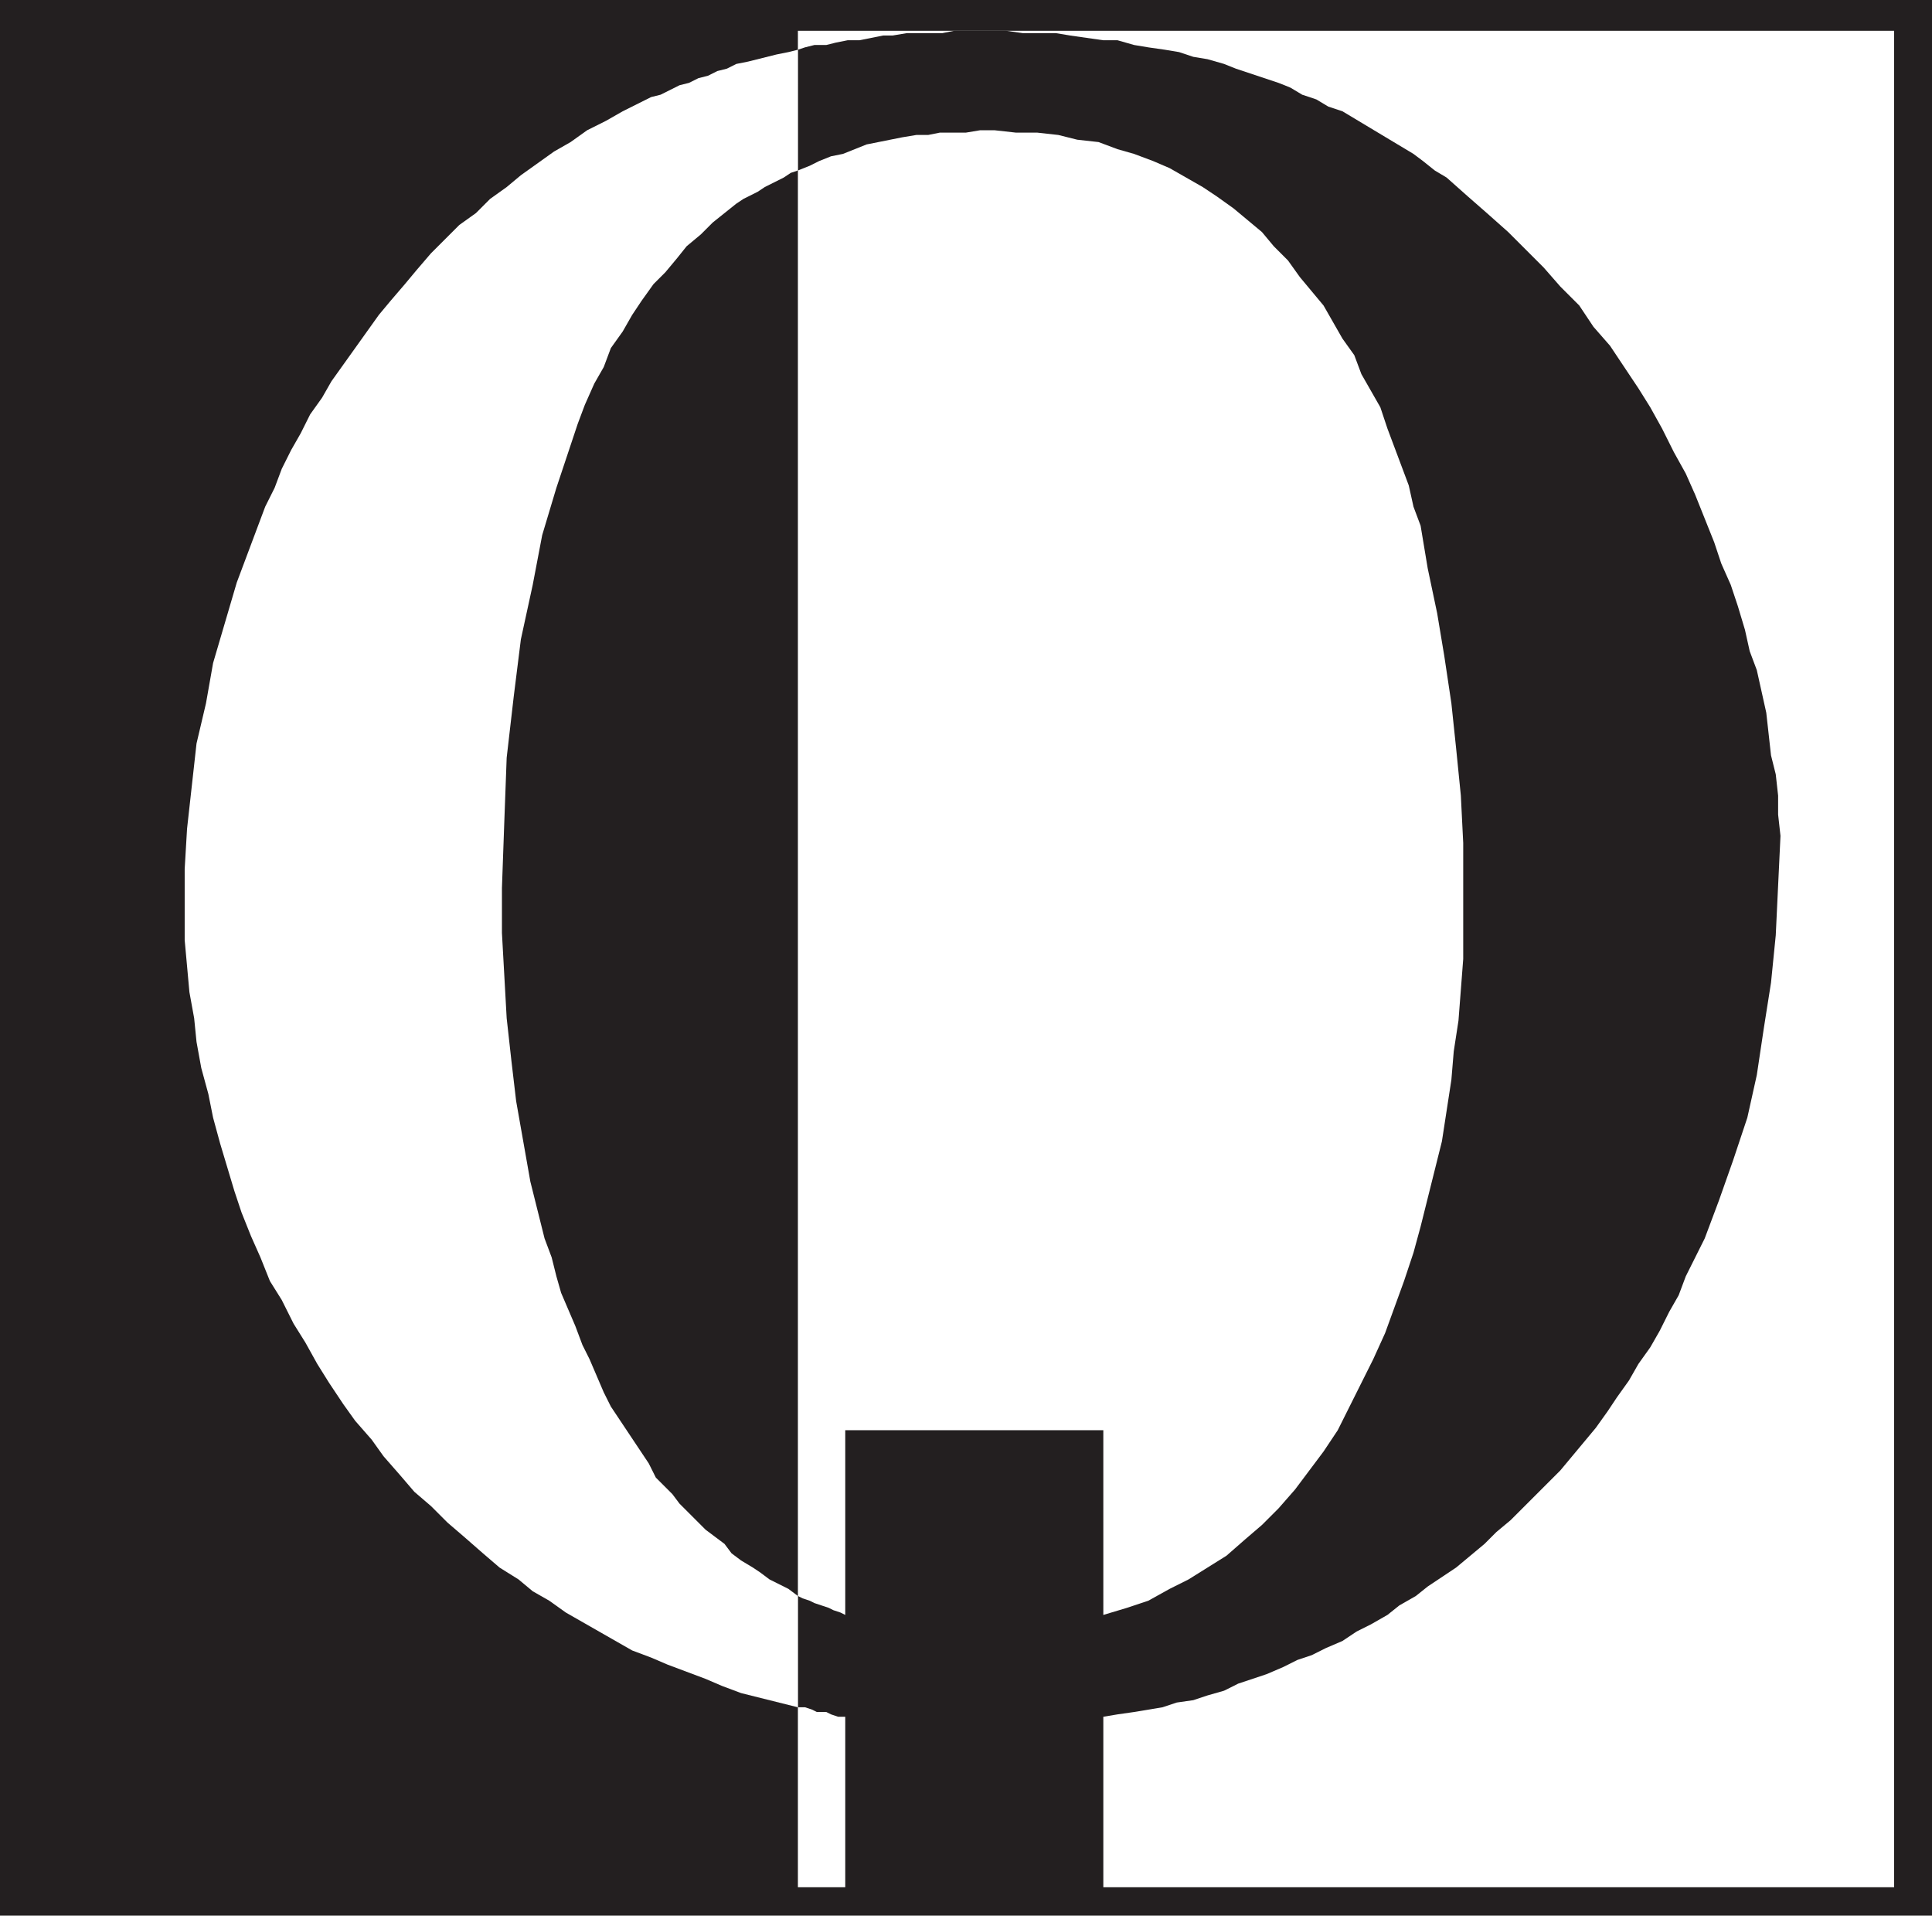
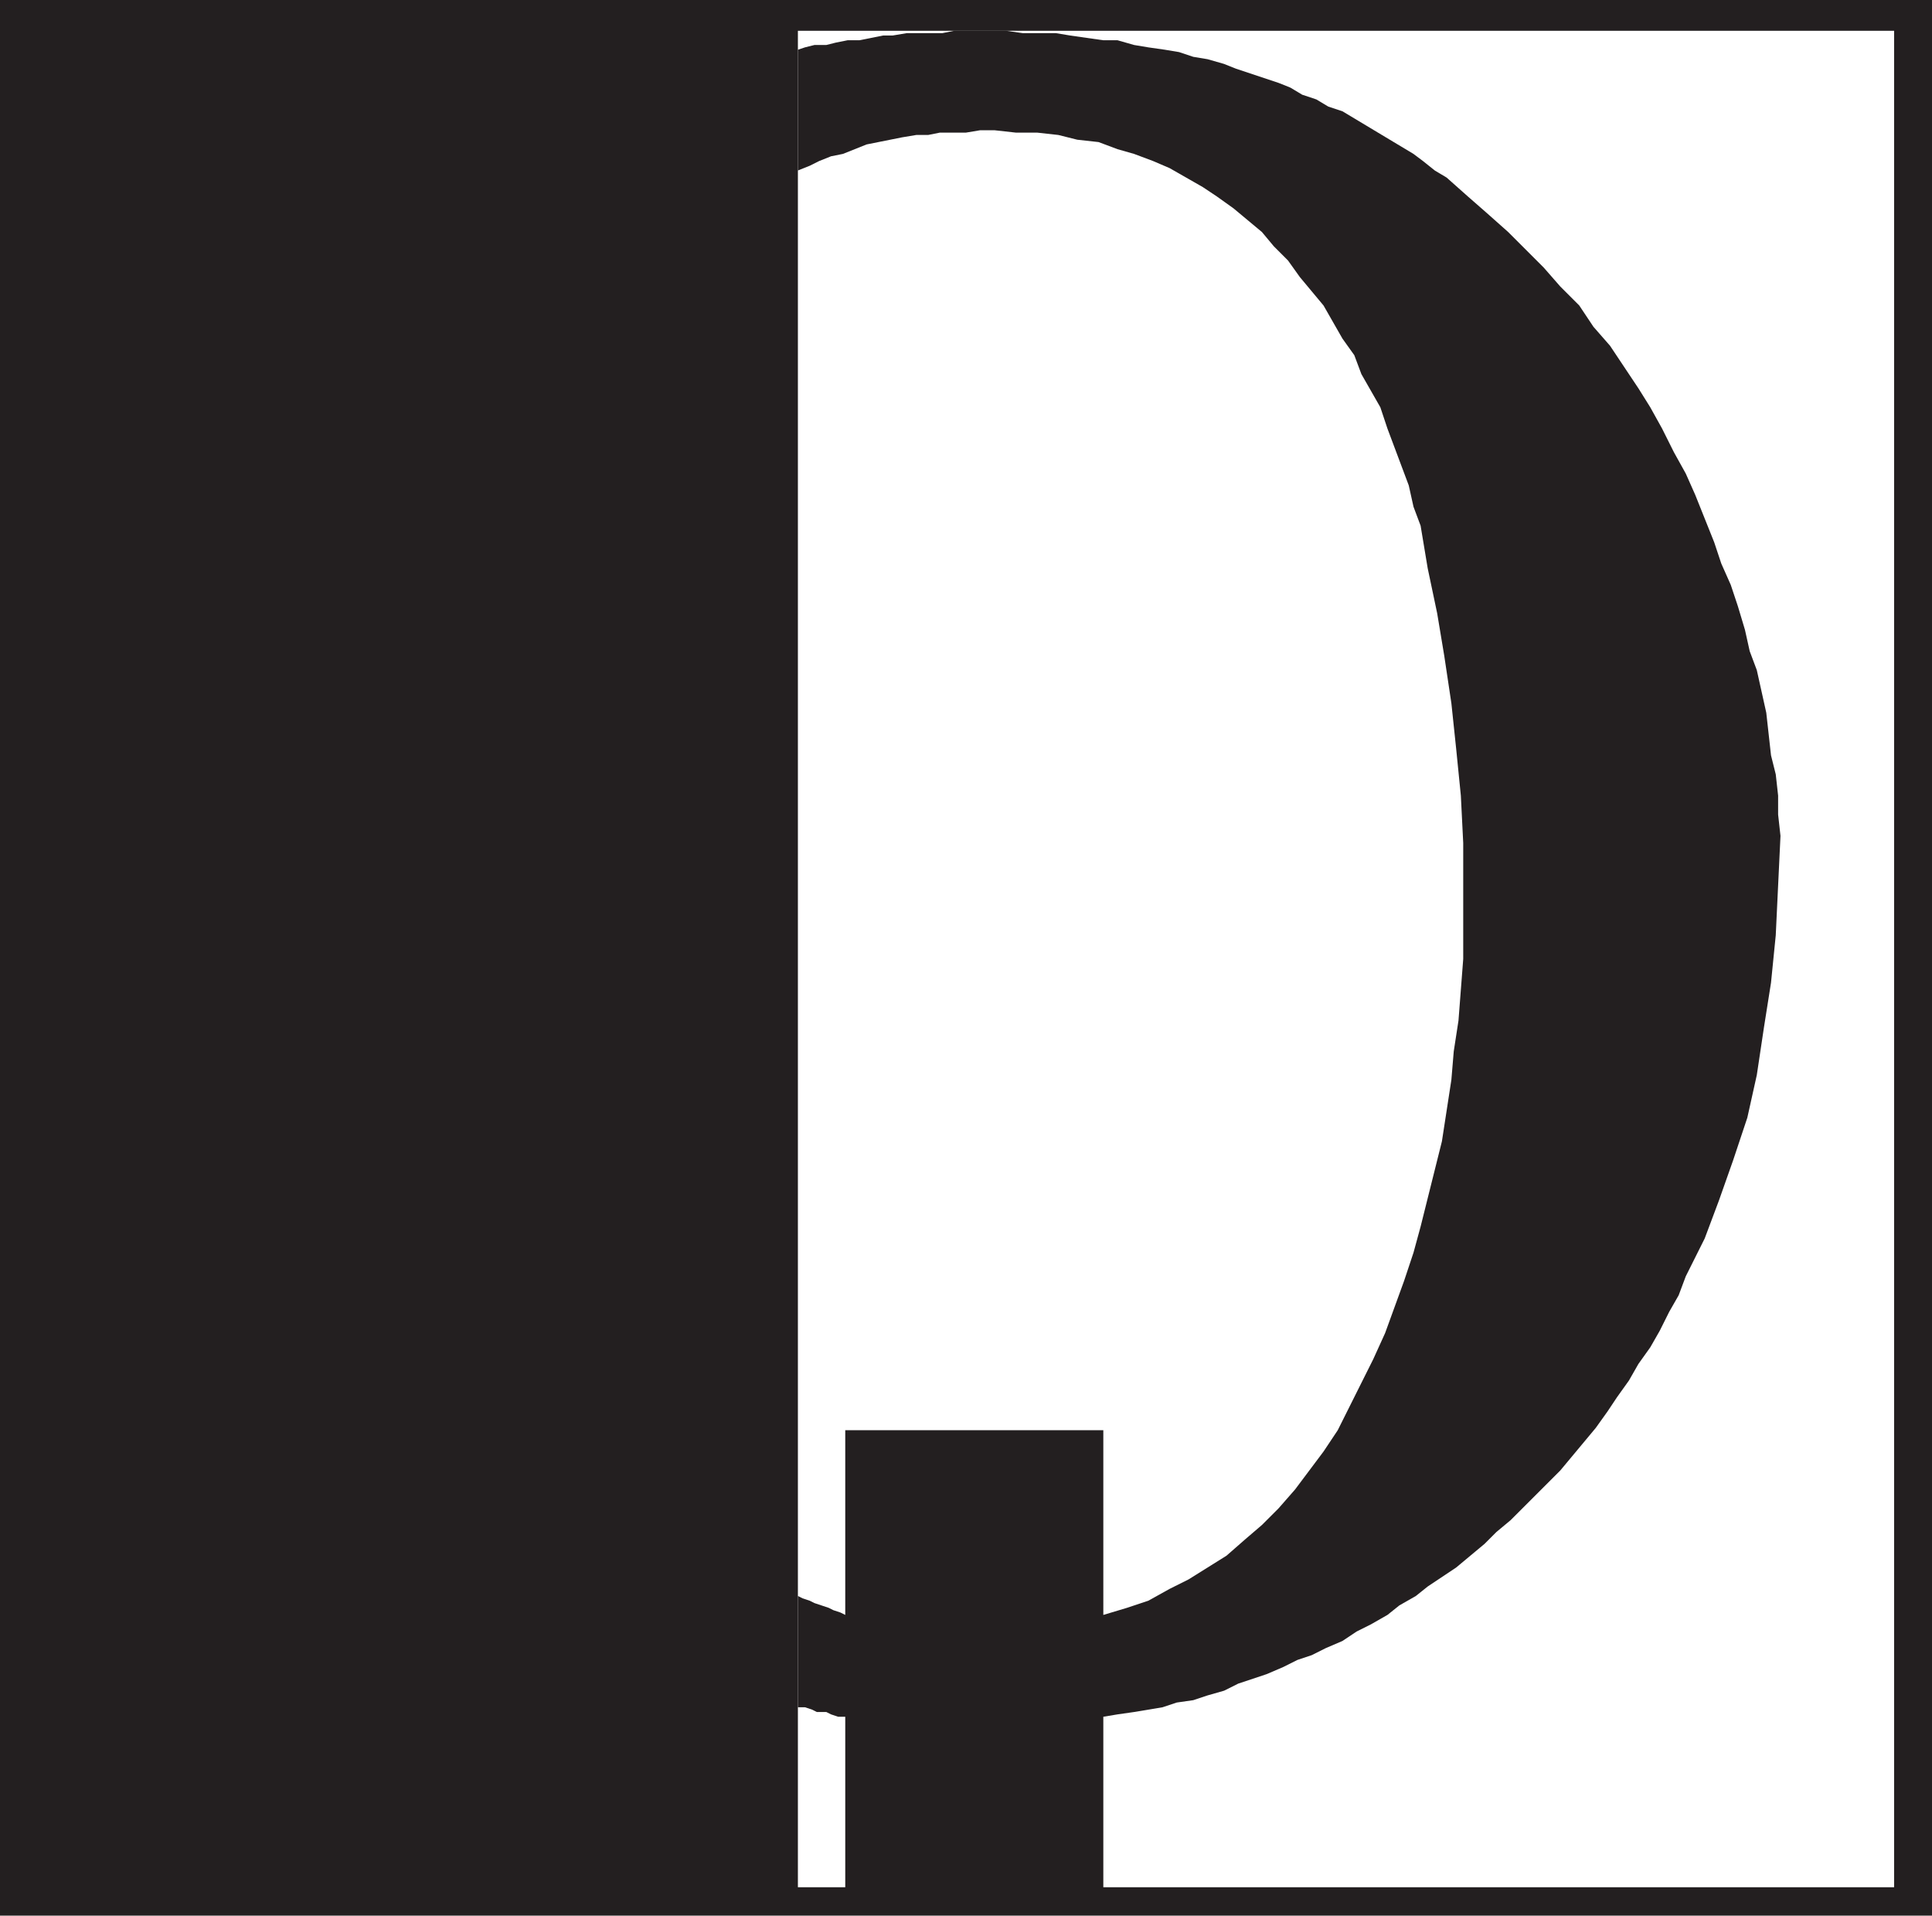
<svg xmlns="http://www.w3.org/2000/svg" width="612" height="606.75">
  <path fill="#231f20" fill-rule="evenodd" d="M0 0h612v606.75H0V0" />
-   <path fill="#231f20" fill-rule="evenodd" d="M7.5 9.75H252v588H7.5v-588" />
-   <path fill="#fff" fill-rule="evenodd" d="M252.75 9.75H600v588H252.75v-588" />
+   <path fill="#fff" fill-rule="evenodd" d="M252.75 9.75H600v588H252.75" />
  <path fill="#231f20" fill-rule="evenodd" d="M252.75 505.5v35.25H255l2.25.75 1.5.75h3l1.5.75 2.25.75h2.25v54.75h81.75v-54.75l4.5-.75 5.25-.75 9-1.5 4.5-1.5 5.25-.75 4.5-1.5 5.25-1.5 4.5-2.25 9-3 5.25-2.25 4.5-2.25 4.5-1.5L420 522l5.25-2.25 4.5-3 4.5-2.25 5.25-3 3.75-3 5.25-3 3.75-3 9-6 9-7.5 3.75-3.75 4.5-3.75 15.75-15.75 11.25-13.5 3.75-5.25 3-4.5 3.75-5.25 3-5.25 3.75-5.25 3-5.25 3-6 3-5.25 2.25-6 6-12 4.5-12 4.5-12.75 4.5-13.5 3-13.5 2.25-15 2.25-14.25 1.5-15 1.5-31.5-.75-6.75v-6l-.75-6.75-1.5-6-1.5-13.5-3-13.5-2.25-6-1.5-6.75-2.25-7.5-2.25-6.75-3-6.75-2.25-6.75-6-15-3-6.75-3.75-6.75-3.75-7.5-3.75-6.75-3.75-6-9-13.5-5.25-6-4.5-6.75-6-6-5.25-6-11.25-11.25-6.75-6-6-5.25-6.75-6L454.5 54l-3.75-3-3-2.25-22.5-13.5-4.5-1.5L417 31.5l-4.5-1.5-3.75-2.25-3.75-1.5-13.5-4.5-3.75-1.5-5.25-1.5L378 18l-4.5-1.5-4.5-.75-5.25-.75-4.5-.75-5.25-1.5h-4.5l-10.5-1.5-4.5-.75H324l-5.25-.75h-16.5l-3.75.75h-11.25l-4.5.75h-3l-7.5 1.5h-3.75l-3.75.75-3 .75H258l-3 .75-2.25.75V54l3.75-1.5 3-1.5 3.75-1.5 3.75-.75 7.5-3 11.25-2.25 4.5-.75H294l3.75-.75H306l4.5-.75h4.5l6.75.75h6.75l6.75.75 6 1.5L348 45l6 2.25 5.25 1.5 6 2.25 5.25 2.25 10.5 6 4.5 3 5.25 3.75 9 7.5 3.75 4.5 4.5 4.5 3.75 5.25 7.5 9 6 10.5 3.75 5.25 2.25 6 6 10.5 2.25 6.75 6.75 18 1.5 6.75 2.25 6 2.25 13.5 3 14.25 2.25 13.5 2.25 15 1.5 14.25 1.5 15 .75 15v36.75l-1.5 19.5-1.5 9.75-.75 9-3 19.5-6.75 27-2.25 8.25-3 9-6 16.5-3.75 8.25-11.25 22.5-4.5 6.75-9 12-5.25 6-5.25 5.25-5.25 4.5-6 5.25-12 7.5-6 3-6.75 3.75-6.75 2.25-7.5 2.25V453h-81.75v58.5l-1.5-.75L264 510l-1.5-.75-4.5-1.5-1.5-.75-2.25-.75-1.5-.75" />
-   <path fill="#fff" fill-rule="evenodd" d="M252.75 540.75V505.5l-3-2.25-6-3-3-2.25-2.25-1.5-3.75-2.25-3-2.25-2.25-3-6-4.5-8.25-8.25-2.25-3-5.25-5.25-2.25-4.5-12-18-2.25-4.5-4.5-10.5-2.25-4.5-2.25-6-4.5-10.5-1.5-5.25-1.5-6-2.25-6-4.5-18-4.5-25.5L162 336l-1.5-13.5-1.5-27v-14.25l.75-21 .75-20.25 2.25-19.5 2.25-18 3.75-17.25 3-15.75 4.5-15 6.75-20.25 2.25-6 3-6.75 3-5.25 2.25-6 3.75-5.25 3-5.25 3-4.5L207 90l3.75-3.75 3.75-4.5 3-3.75 4.5-3.75 3.75-3.75 7.5-6 2.25-1.5 4.5-2.25 2.25-1.5 6-3 2.25-1.5 2.25-.75V15.75l-3 .75-3.75.75-9 2.25-3.75.75-3 1.5-3 .75-3 1.5-3 .75-3 1.5-3 .75-6 3-3 .75-9 4.5-5.25 3-6 3-5.25 3.75-5.25 3-10.5 7.5-4.5 3.75-5.25 3.75-4.5 4.5-5.25 3.75-9 9-4.5 5.25-3.75 4.5-4.5 5.25-3.75 4.5-15 21-3 5.25-3.75 5.25-3 6-3 5.25-3 6-2.25 6-3 6-9 24-7.5 25.5-2.25 12.75-3 12.75-3 27-.75 12.75v22.5l1.5 16.5 1.5 8.25.75 7.5 1.5 8.25L66 346.5l1.5 7.5 2.25 8.25 4.5 15L76.5 384l3 7.5 3 6.75 3 7.5 3.75 6 3.75 7.5 3.75 6 3.75 6.75 3.75 6 4.5 6.75 3.75 5.25 5.25 6 3.75 5.25 5.25 6 4.5 5.25 5.25 4.5 5.25 5.25 5.25 4.5 6 5.25 5.25 4.5 6 3.75 4.5 3.75 5.25 3 5.25 3.75 21 12 6 2.25 5.25 2.25 12 4.5 5.25 2.25 6 2.25 18 4.5" />
</svg>